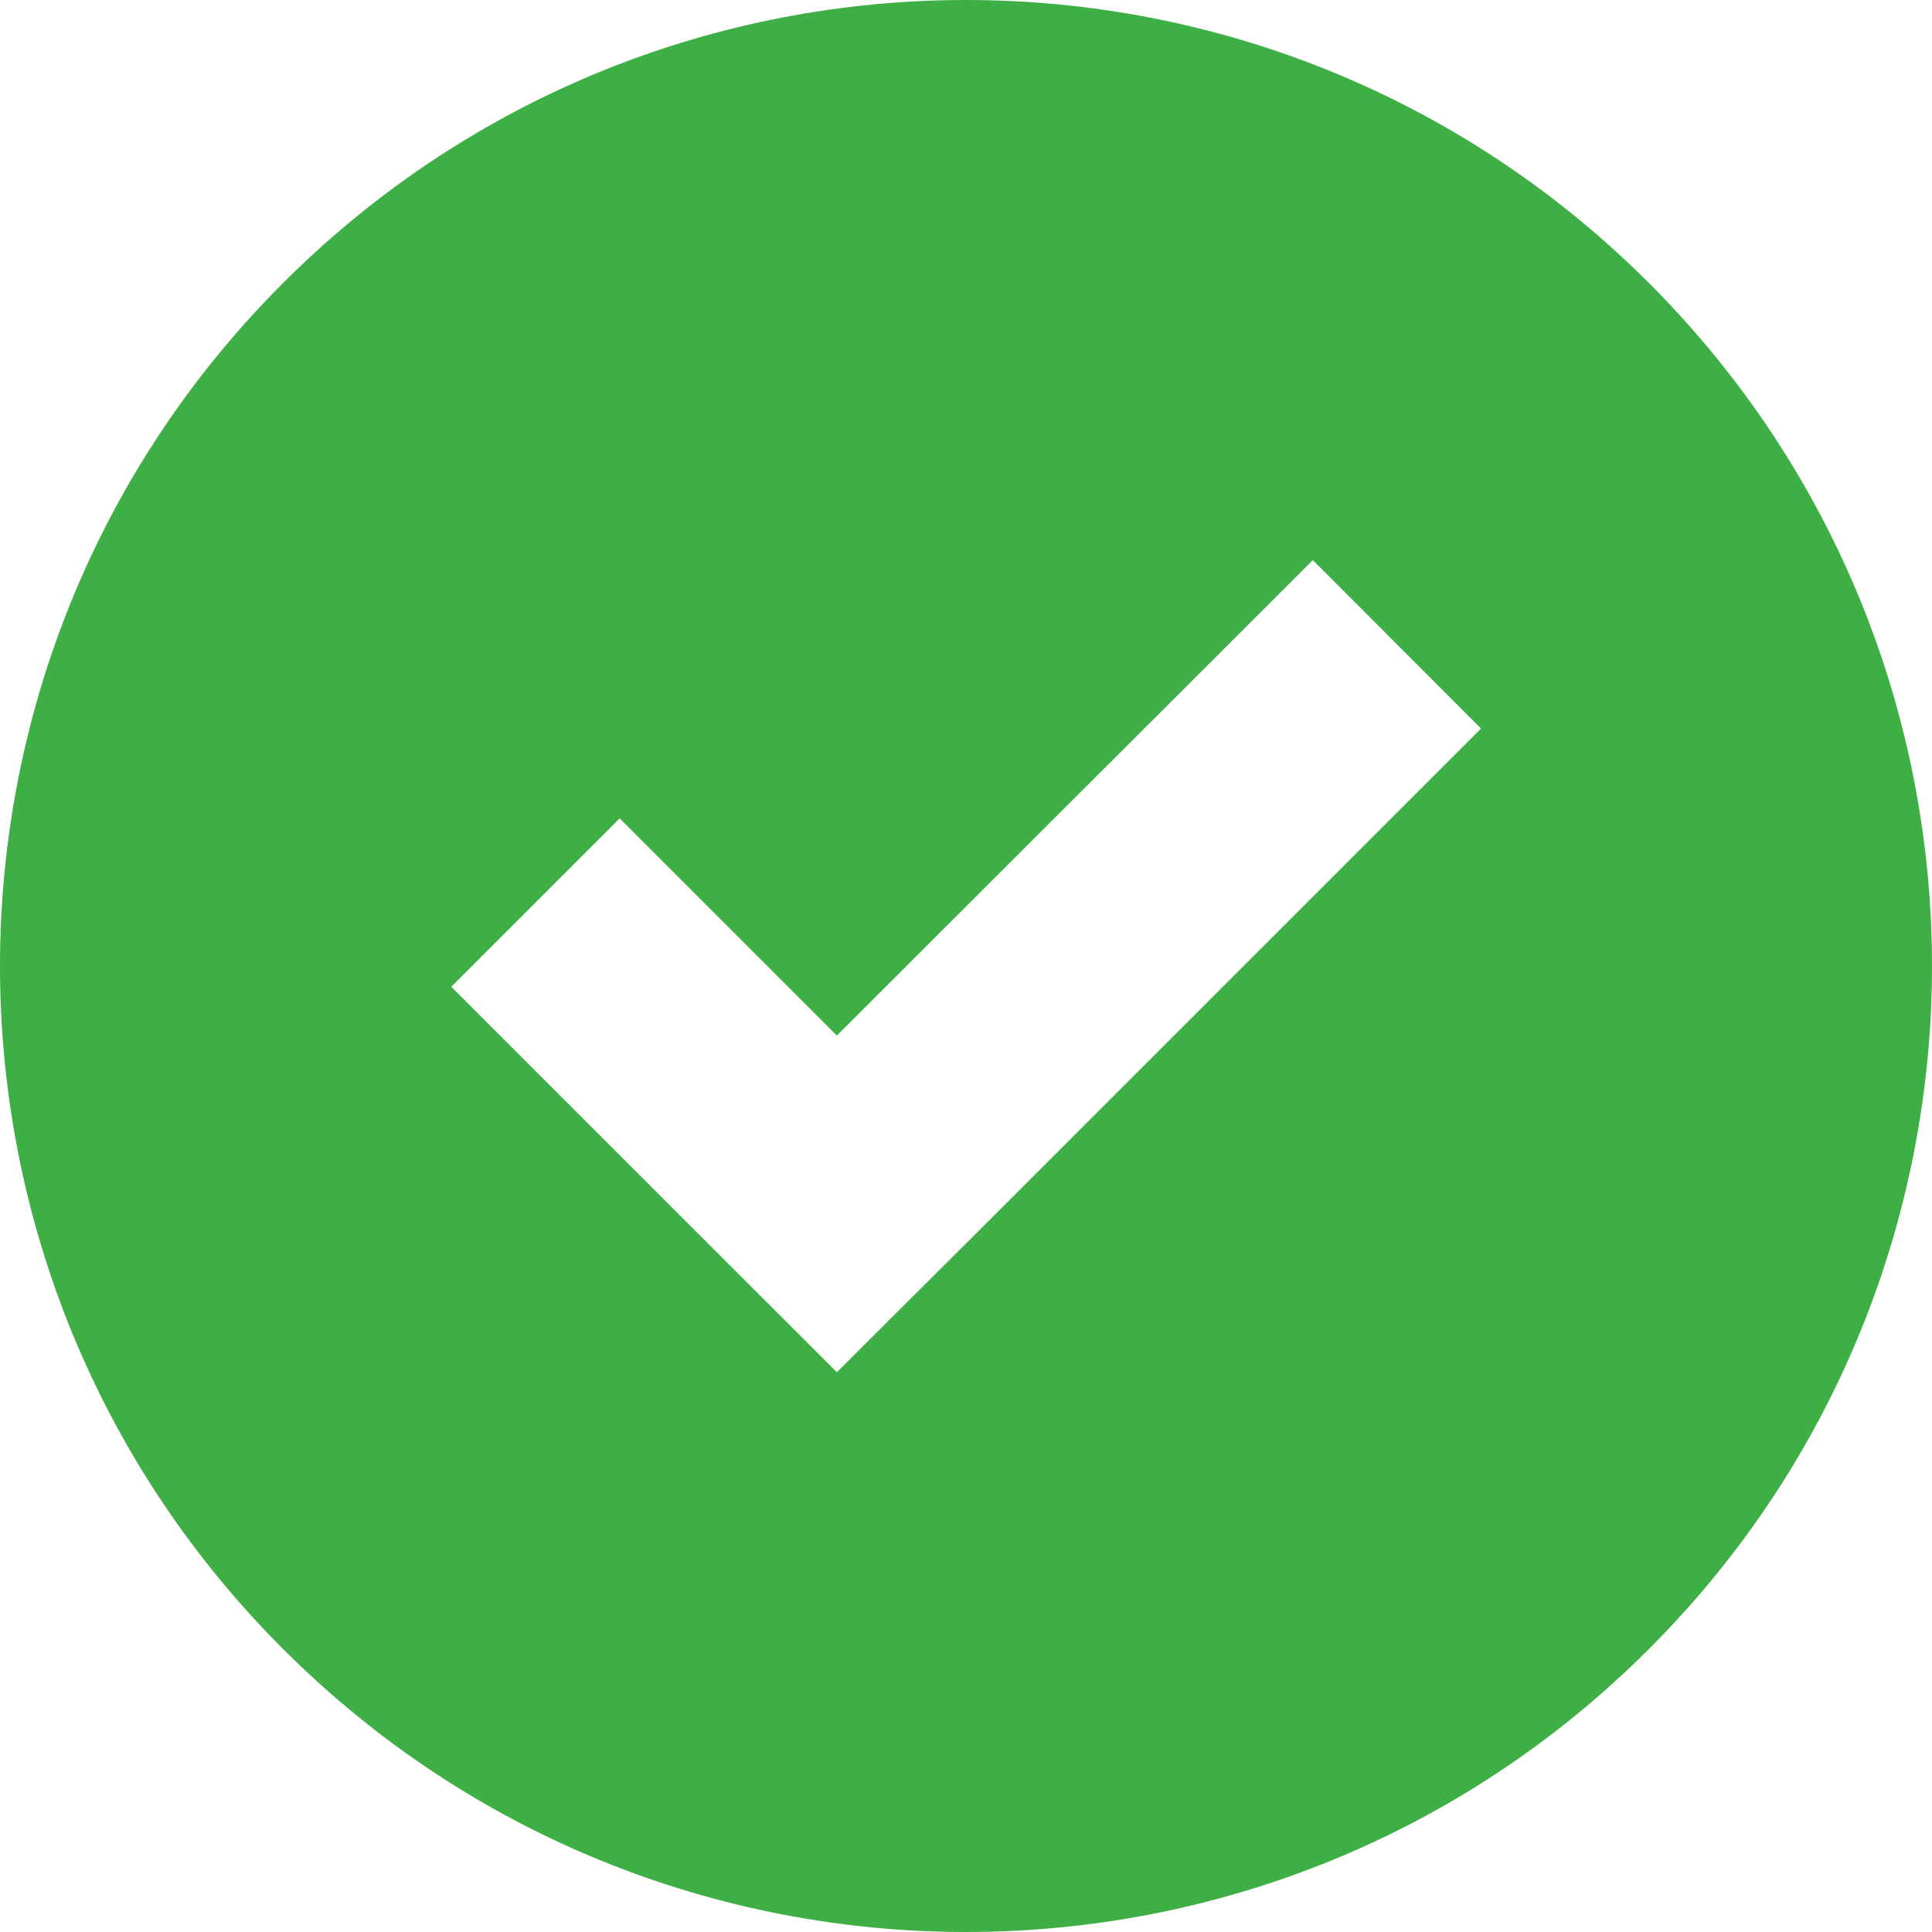
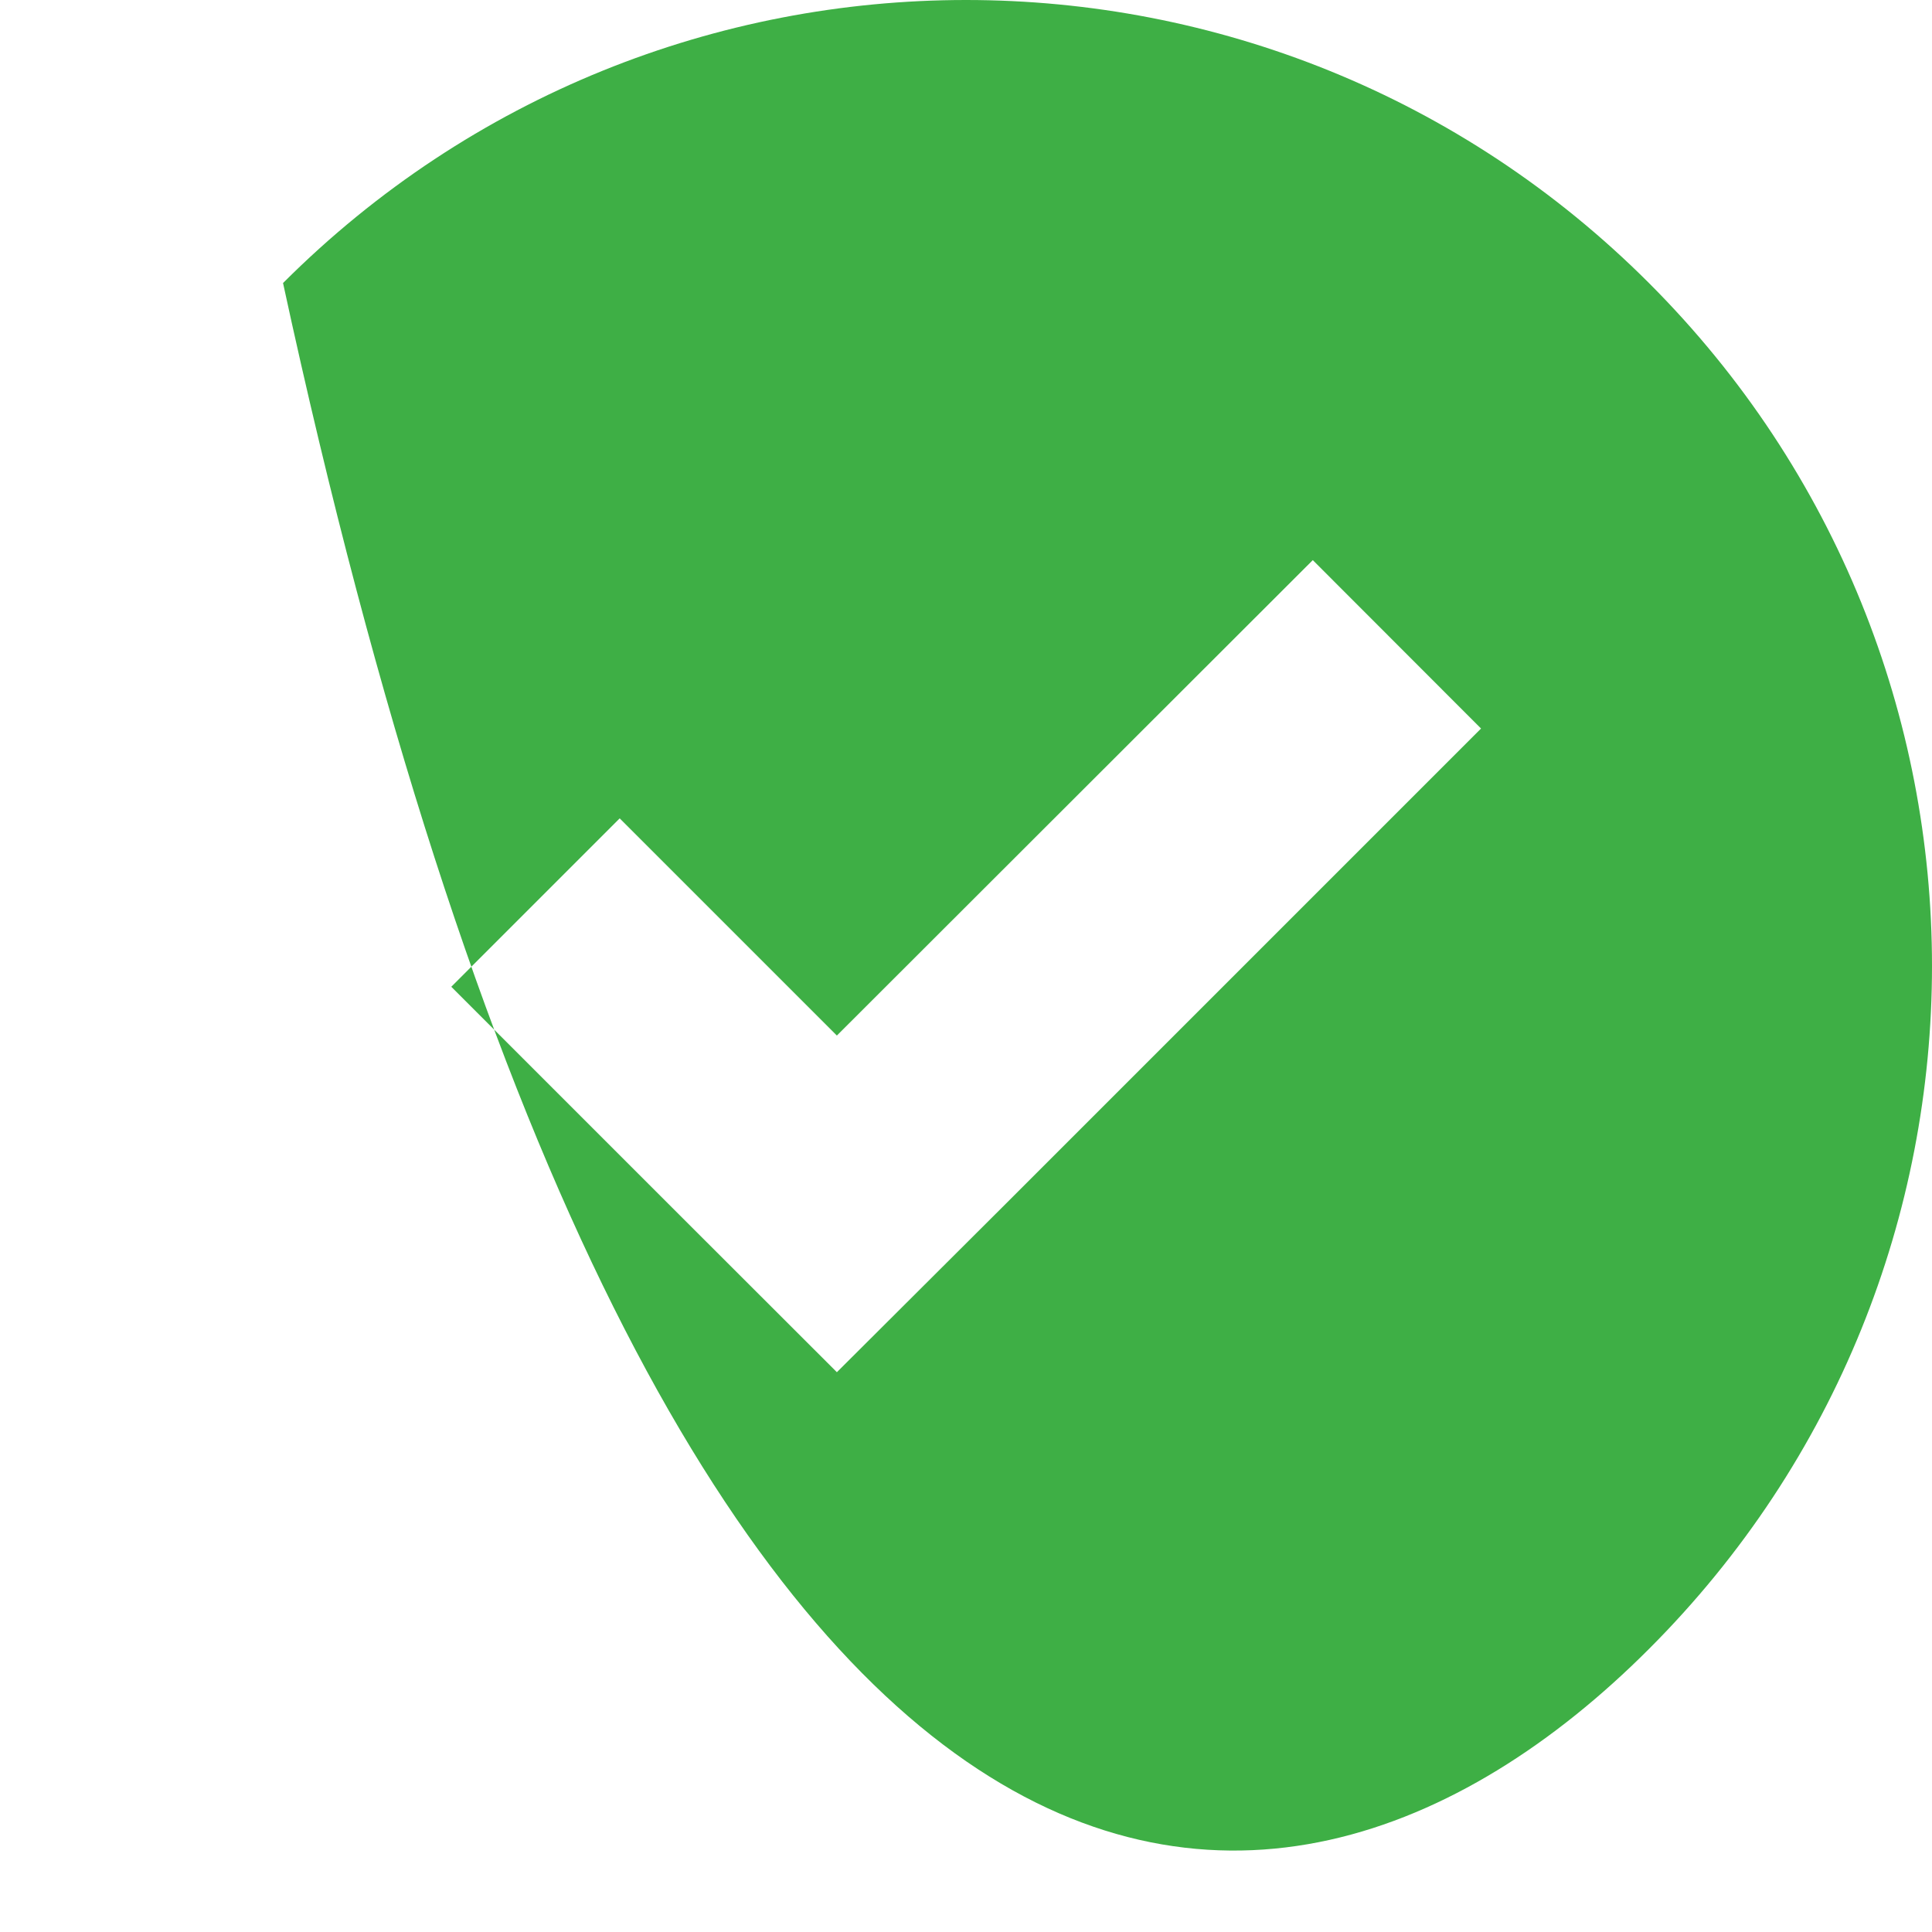
<svg xmlns="http://www.w3.org/2000/svg" width="12" height="12" viewBox="0 0 12 12" fill="none">
-   <path d="M10.242 10.242C12.586 7.899 12.586 4.101 10.242 1.758C7.899 -0.586 4.101 -0.586 1.758 1.758C-0.586 4.101 -0.586 7.899 1.758 10.242C4.101 12.586 7.901 12.586 10.242 10.242ZM3.849 5.083L5.198 6.432L8.154 3.479L9.199 4.525L6.246 7.478L5.198 8.523L4.152 7.478L2.803 6.129L3.849 5.083Z" fill="#3EAF45" />
+   <path d="M10.242 10.242C12.586 7.899 12.586 4.101 10.242 1.758C7.899 -0.586 4.101 -0.586 1.758 1.758C4.101 12.586 7.901 12.586 10.242 10.242ZM3.849 5.083L5.198 6.432L8.154 3.479L9.199 4.525L6.246 7.478L5.198 8.523L4.152 7.478L2.803 6.129L3.849 5.083Z" fill="#3EAF45" />
</svg>